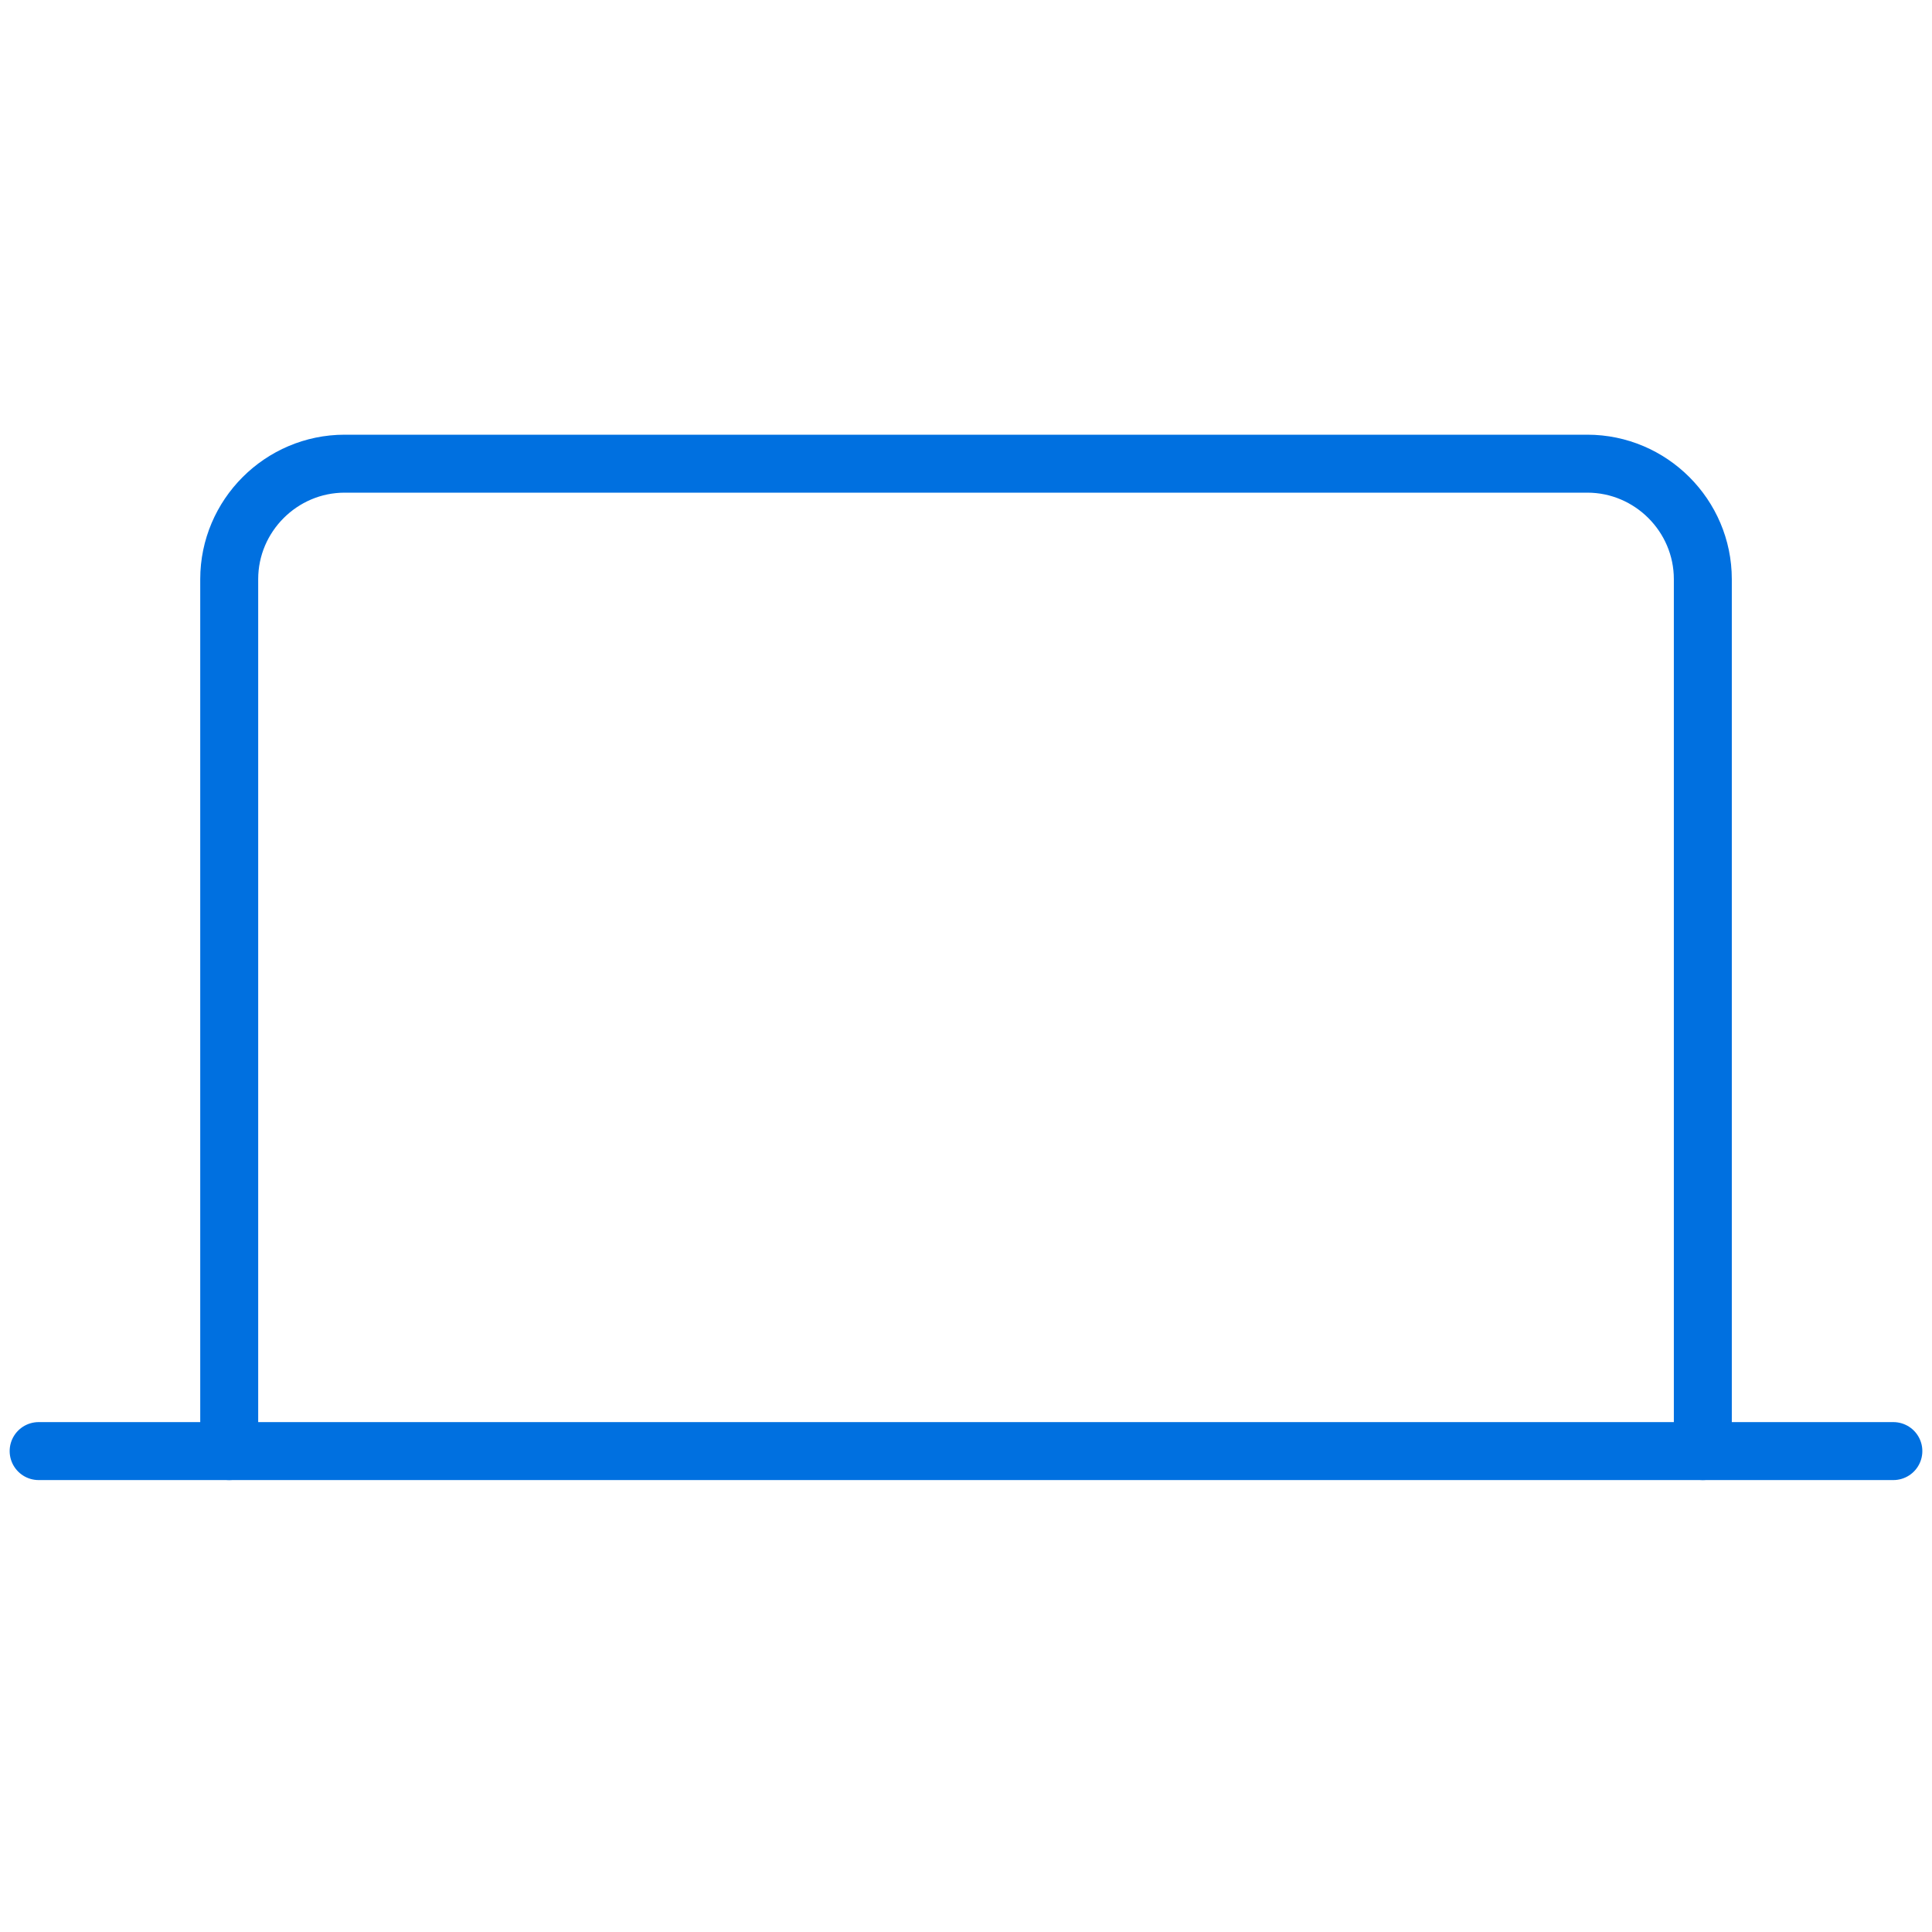
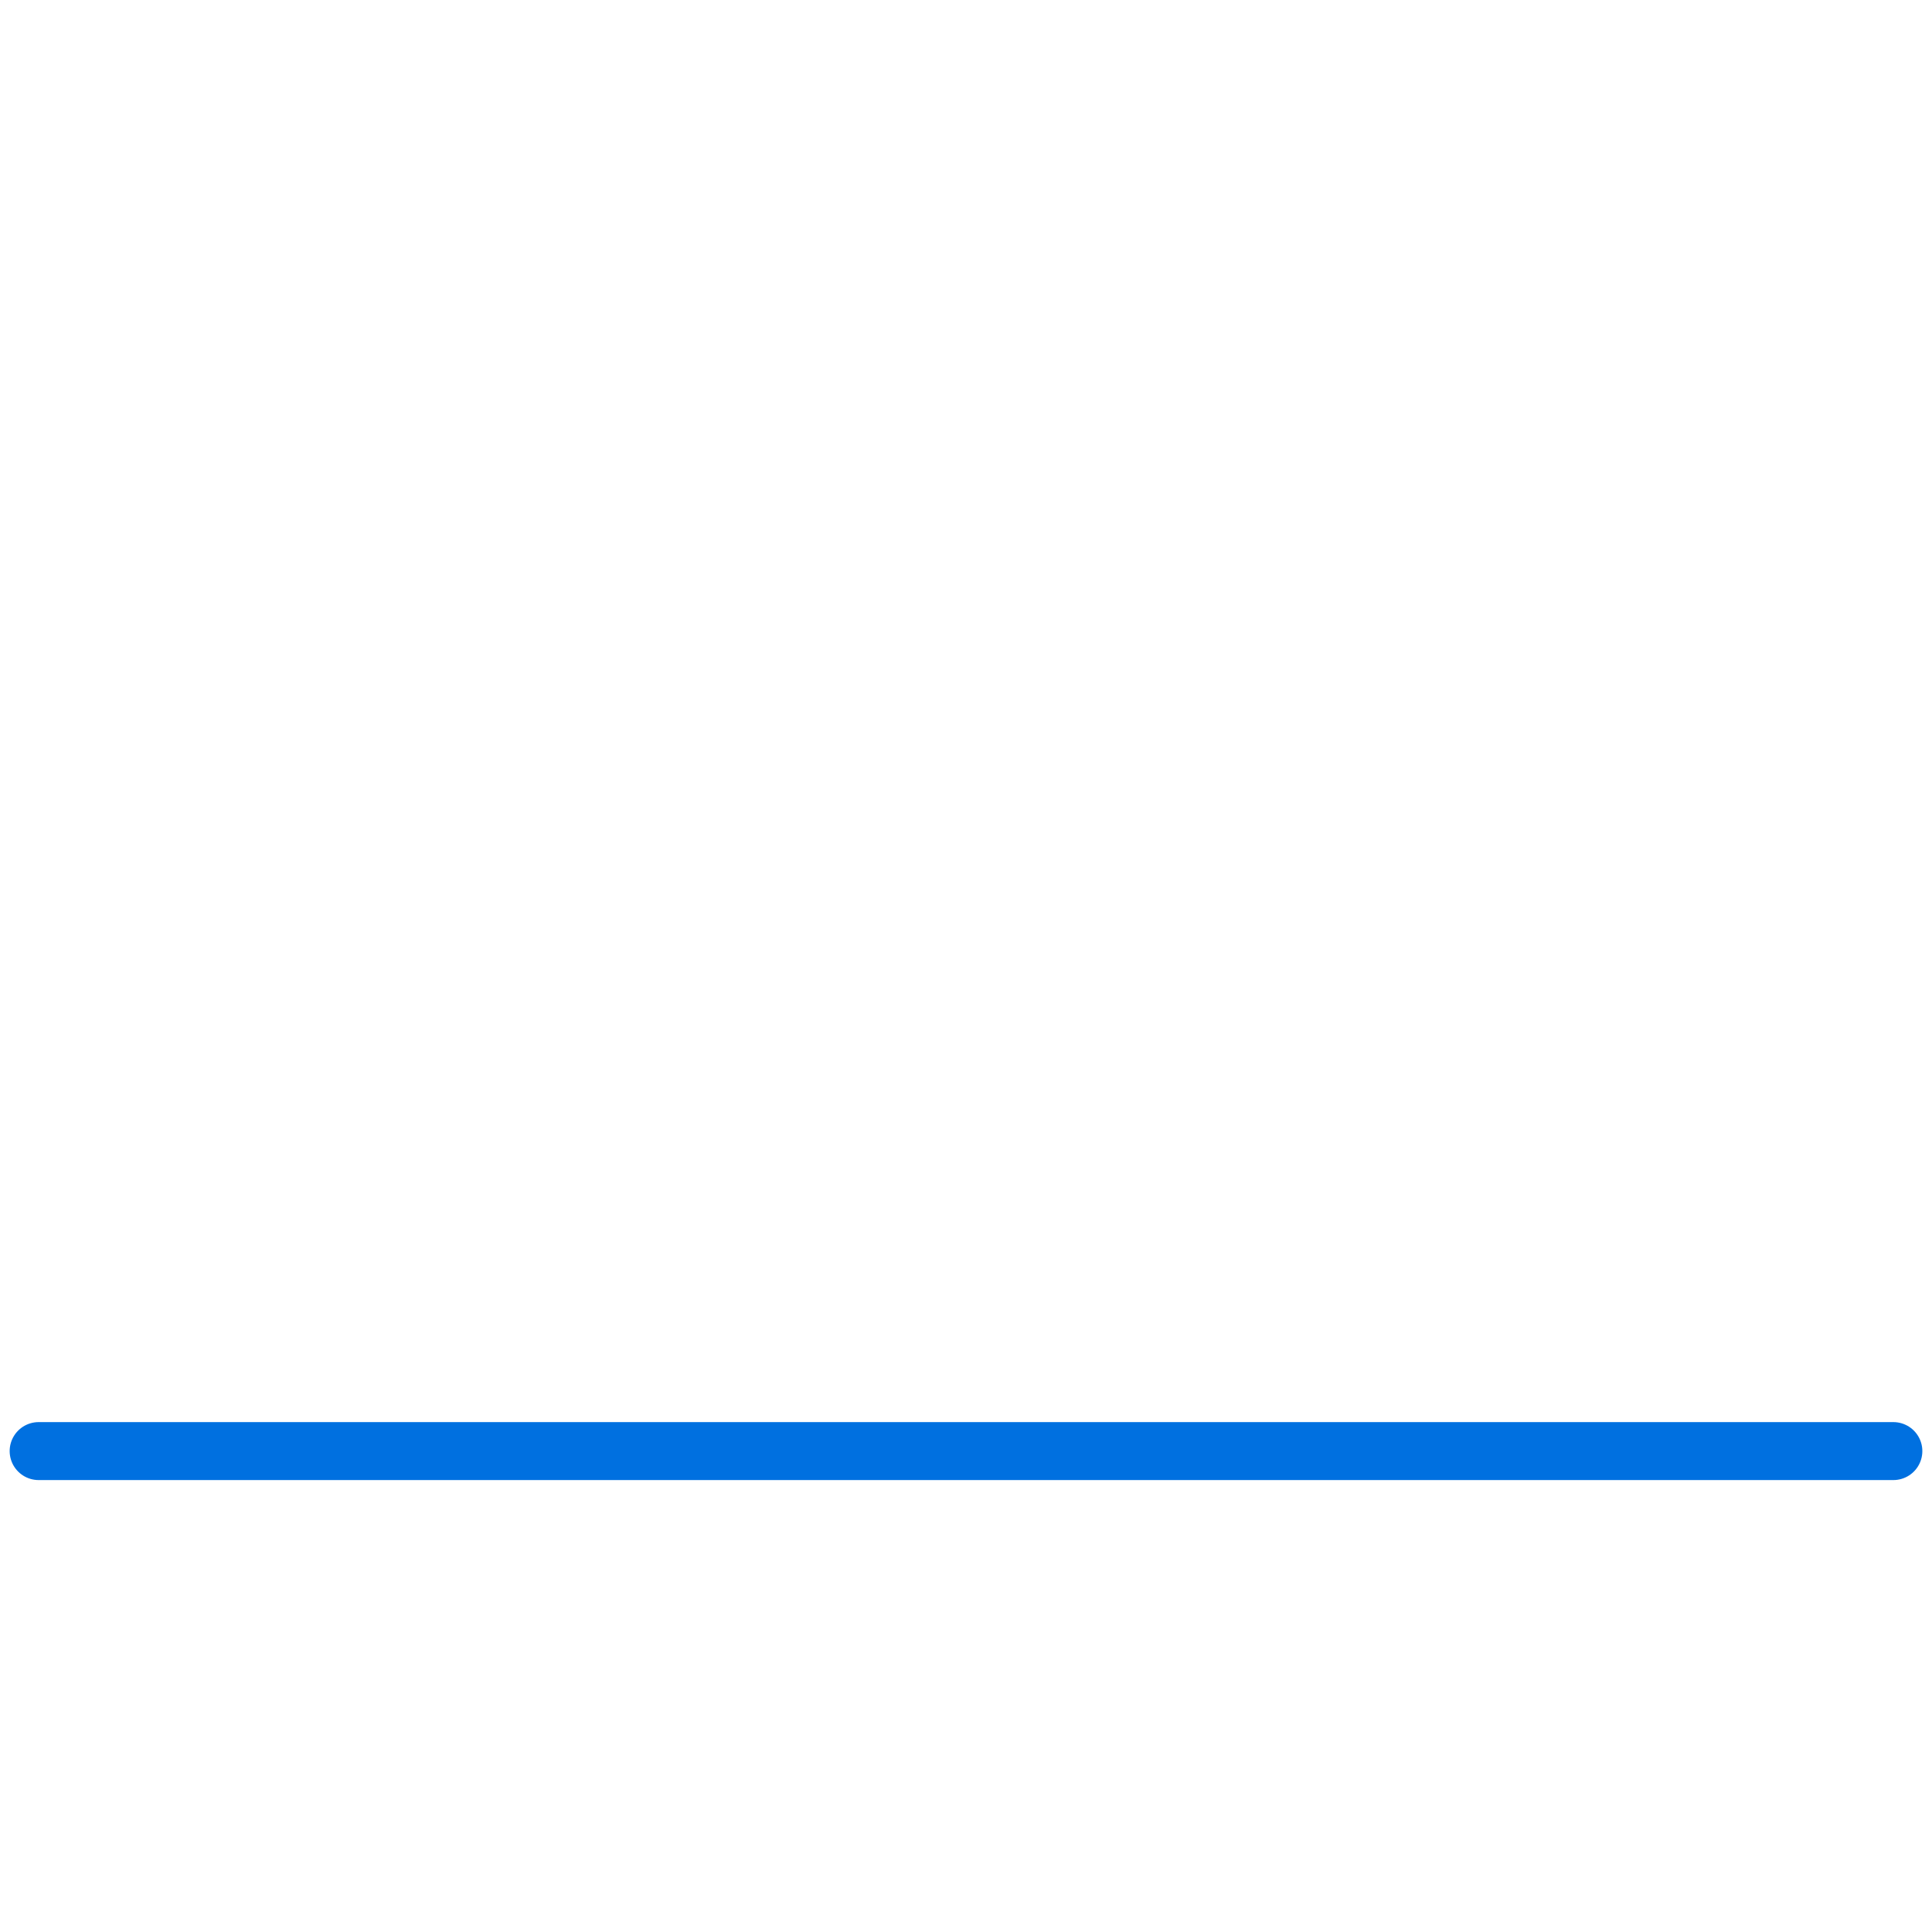
<svg xmlns="http://www.w3.org/2000/svg" width="50" height="50" viewBox="0 0 50 50" fill="none">
-   <path d="M5.932 37.554V14.989C5.932 13.345 7.277 12 8.92 12H41.08C42.724 12 44.069 13.345 44.069 14.989V37.554" stroke="#0070E0" stroke-width="1.5" stroke-linecap="round" stroke-linejoin="round" />
  <path d="M1 37.554H49" stroke="#0070E0" stroke-width="1.5" stroke-linecap="round" stroke-linejoin="round" />
</svg>